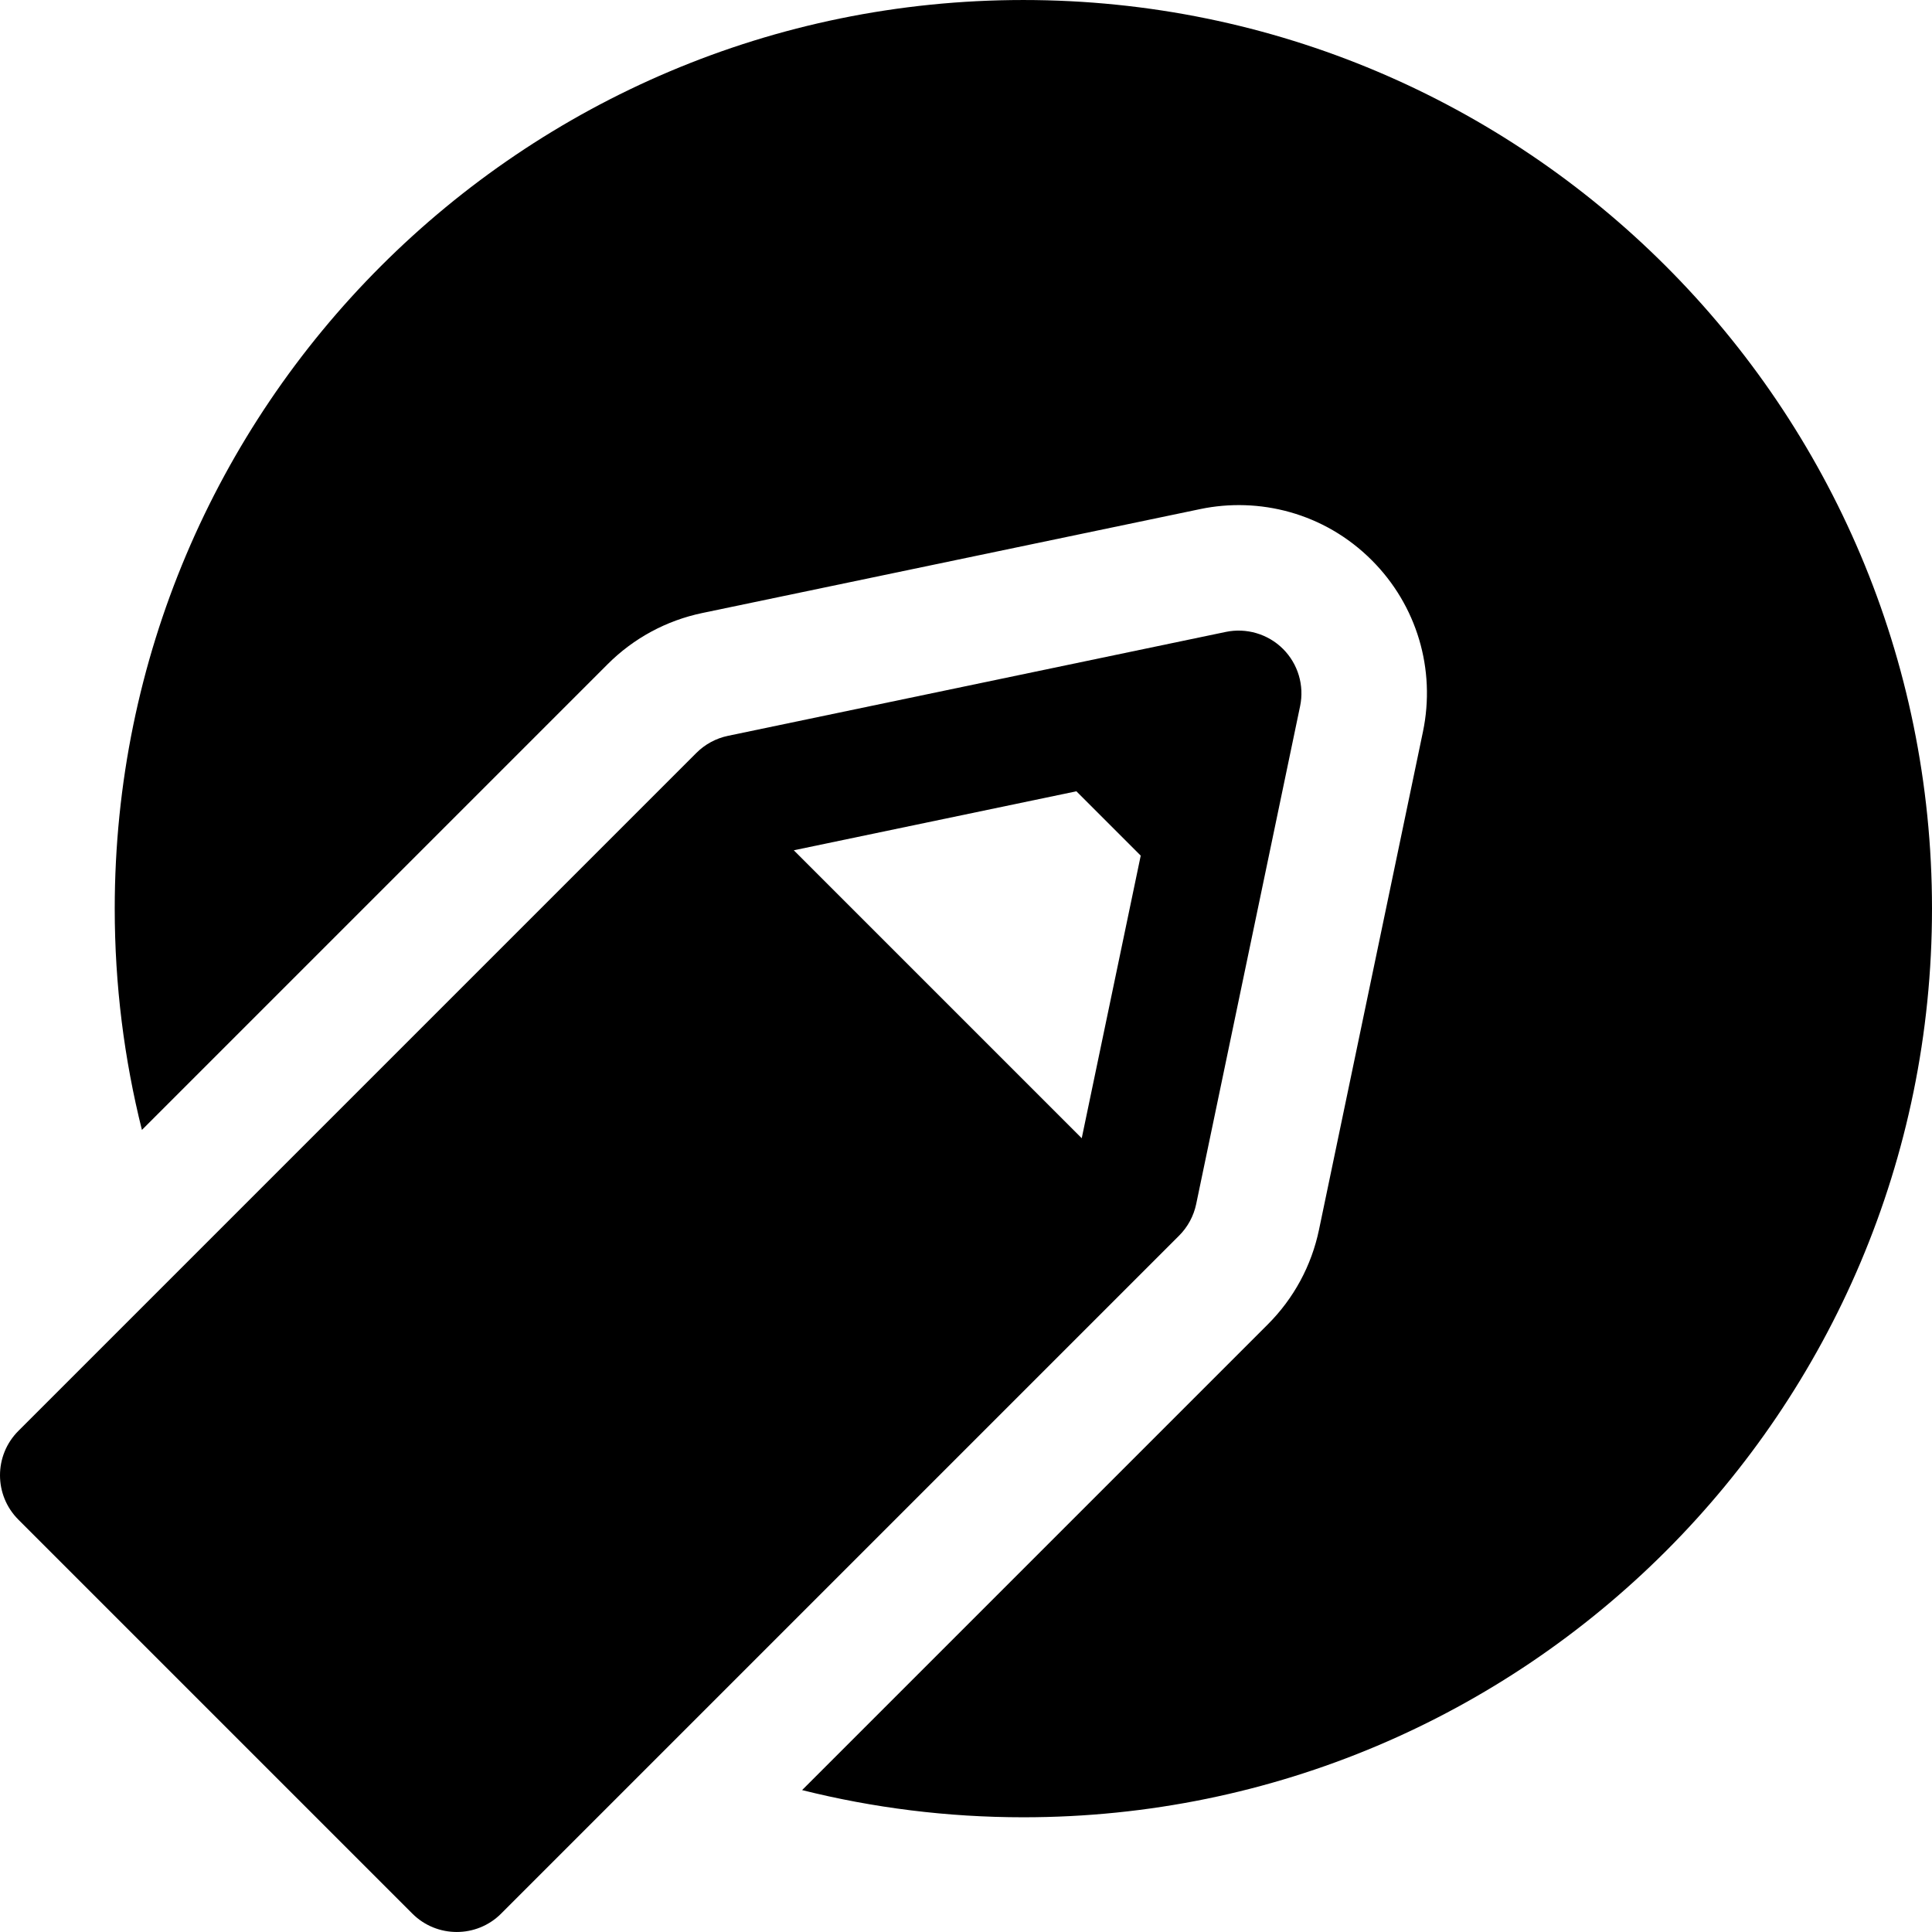
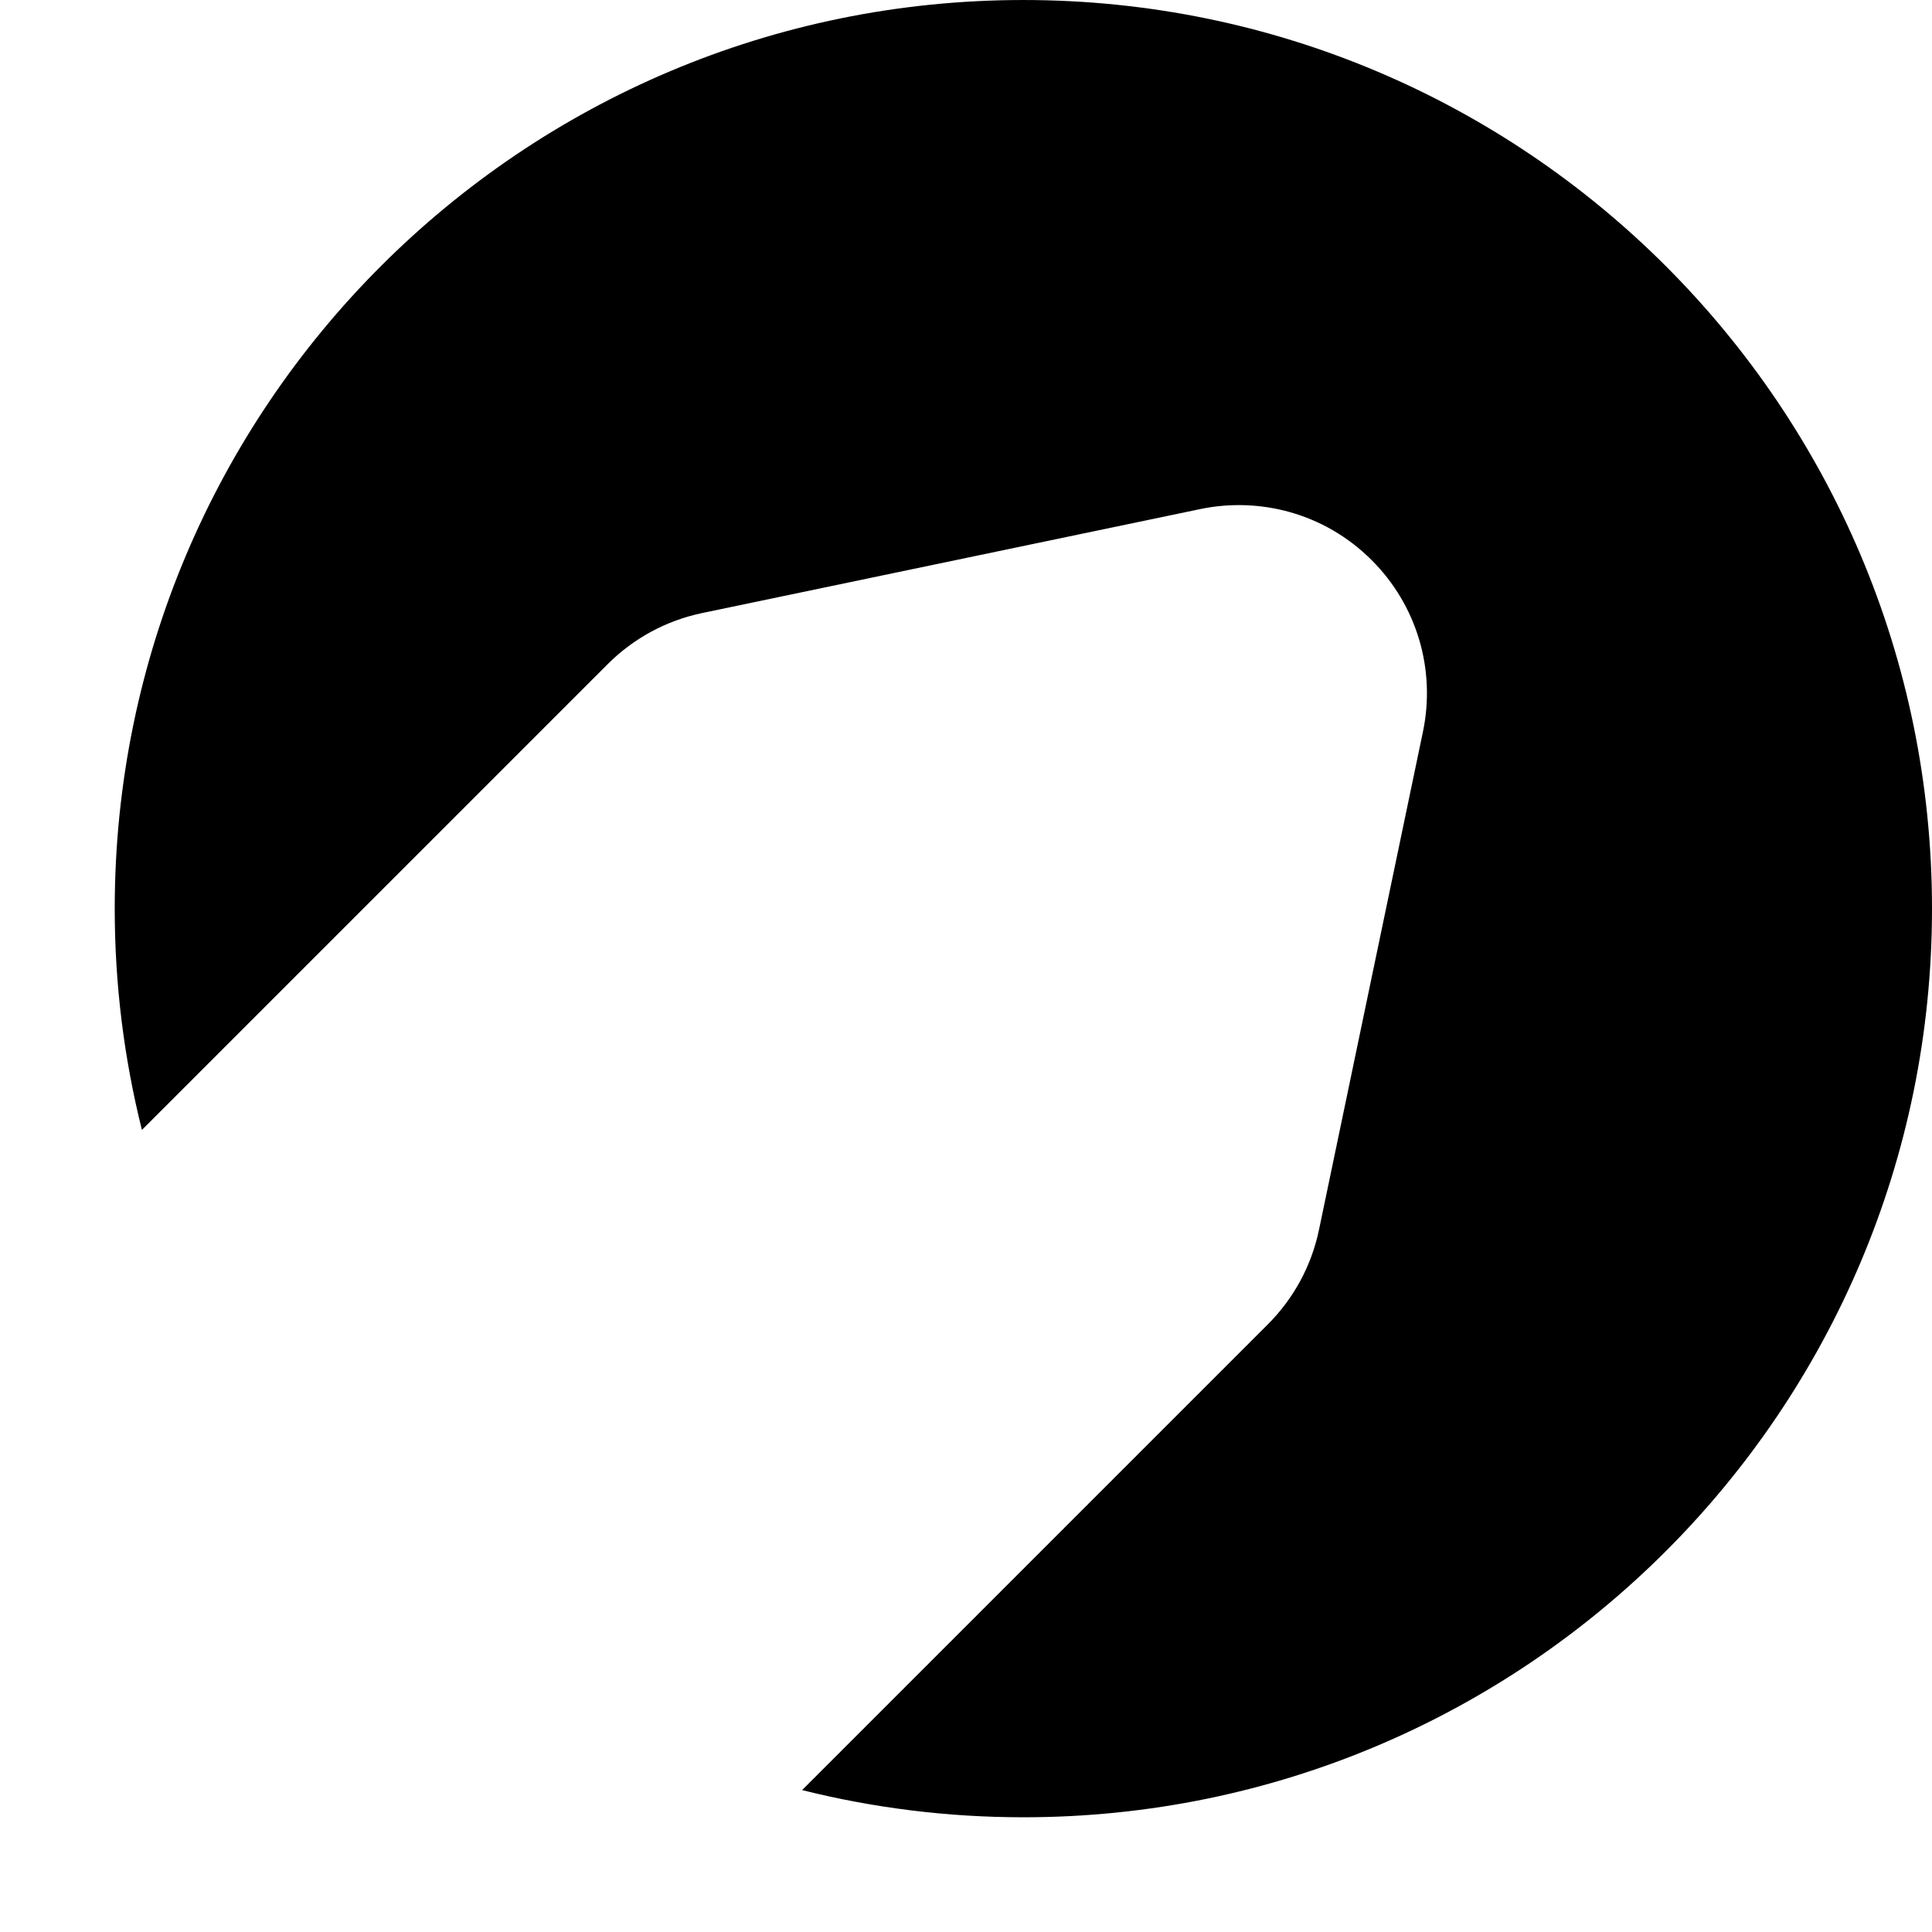
<svg xmlns="http://www.w3.org/2000/svg" fill="#000000" height="800px" width="800px" version="1.1" id="Layer_1" viewBox="0 0 511.998 511.998" xml:space="preserve">
  <g>
    <g>
      <path d="M271.202,0.002C138.214,0.002,30.405,107.81,30.405,240.8c0,20.227,2.507,39.867,7.205,58.639l123.426-123.425    c6.881-6.883,15.556-11.573,25.082-13.561l131.961-27.544c15.485-3.23,32.791,0.893,45.454,13.557    c11.941,11.939,17.009,28.936,13.558,45.464l-27.544,131.962c-1.99,9.525-6.677,18.195-13.556,25.073L212.563,474.391    c18.771,4.698,38.411,7.205,58.639,7.205c132.988,0,240.796-107.808,240.796-240.796S404.19,0.002,271.202,0.002z" />
    </g>
  </g>
  <g>
    <g>
-       <path d="M340.021,171.979c-4.041-4.04-9.819-5.633-15.153-4.519c-6.974,1.455-125.372,26.169-131.955,27.544    c-3.167,0.661-6.073,2.231-8.36,4.519c-7.58,7.58-172.462,172.461-179.683,179.682c-6.492,6.491-6.493,17.021,0,23.513    c4.209,4.209,100.038,100.038,104.413,104.414c6.462,6.461,17.005,6.508,23.513,0c9.369-9.369,171.901-171.901,179.683-179.683    c2.287-2.287,3.857-5.193,4.519-8.36l27.542-131.956C345.687,181.643,343.988,175.945,340.021,171.979z M286.669,301.641    l-76.308-76.309c8.032-1.676,67.081-14.002,74.893-15.632c1.419,1.419,15.029,15.029,17.048,17.048    C299.916,238.175,288.66,292.107,286.669,301.641z" />
-     </g>
+       </g>
  </g>
</svg>